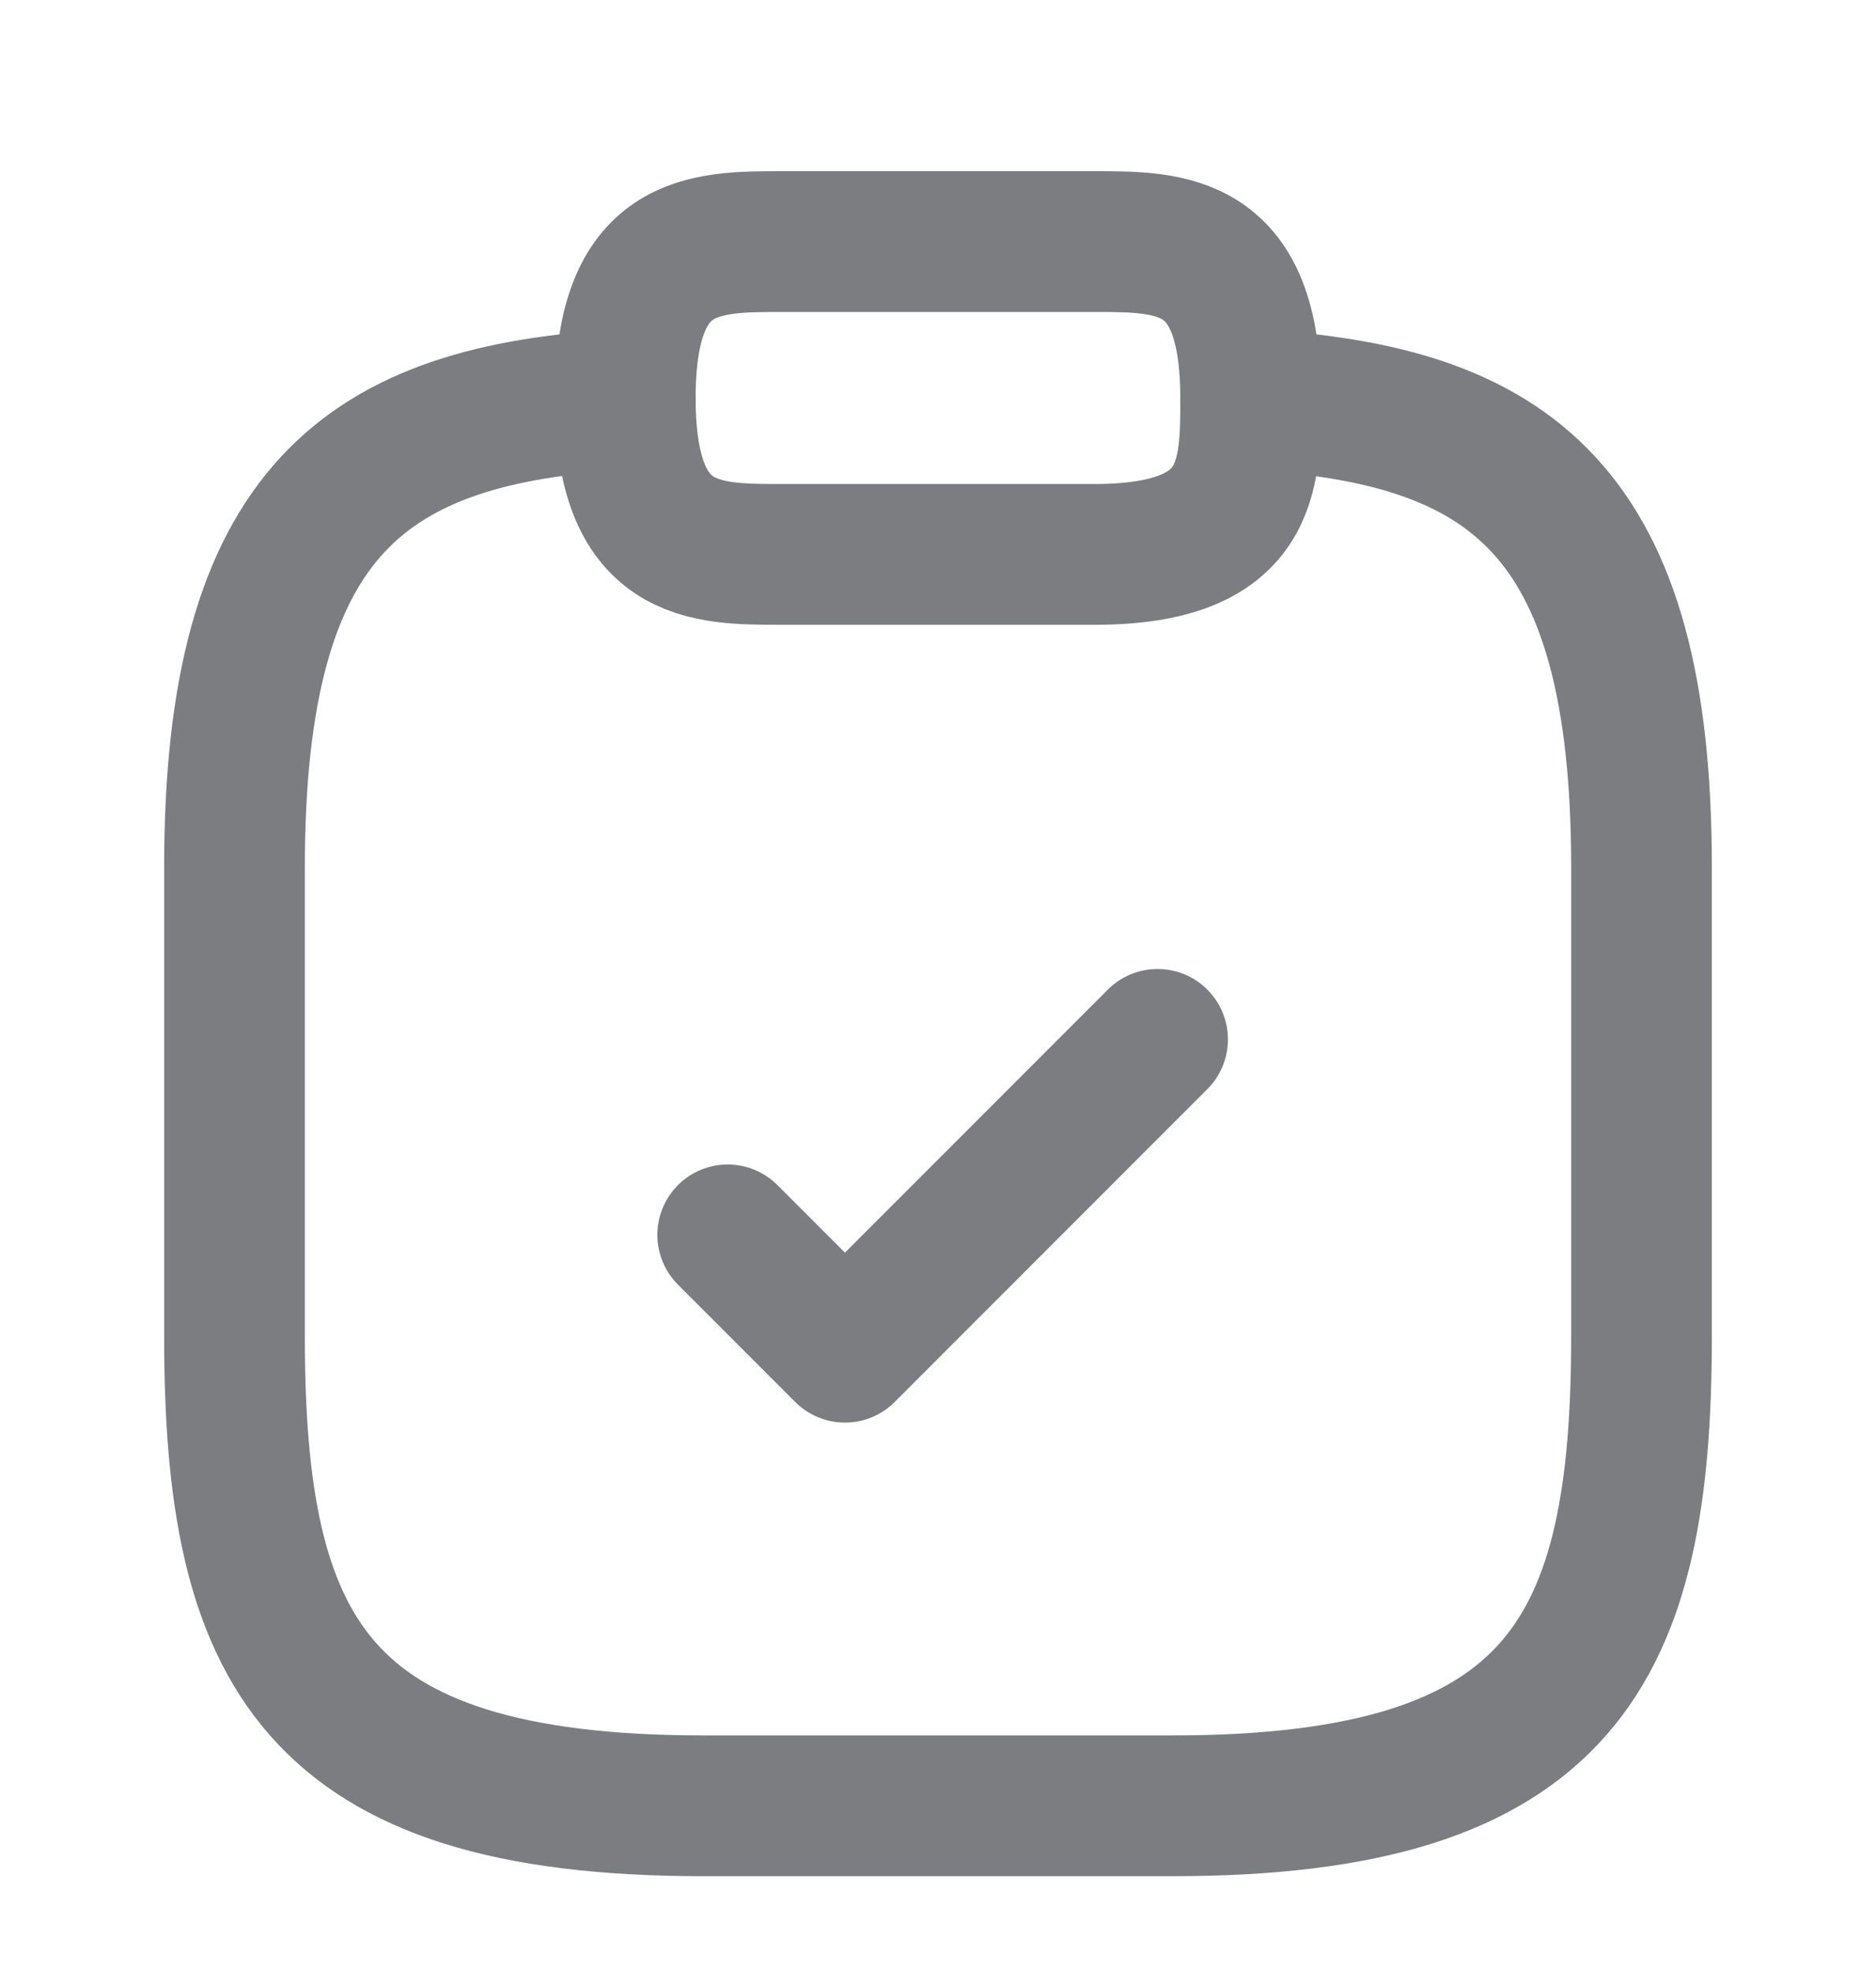
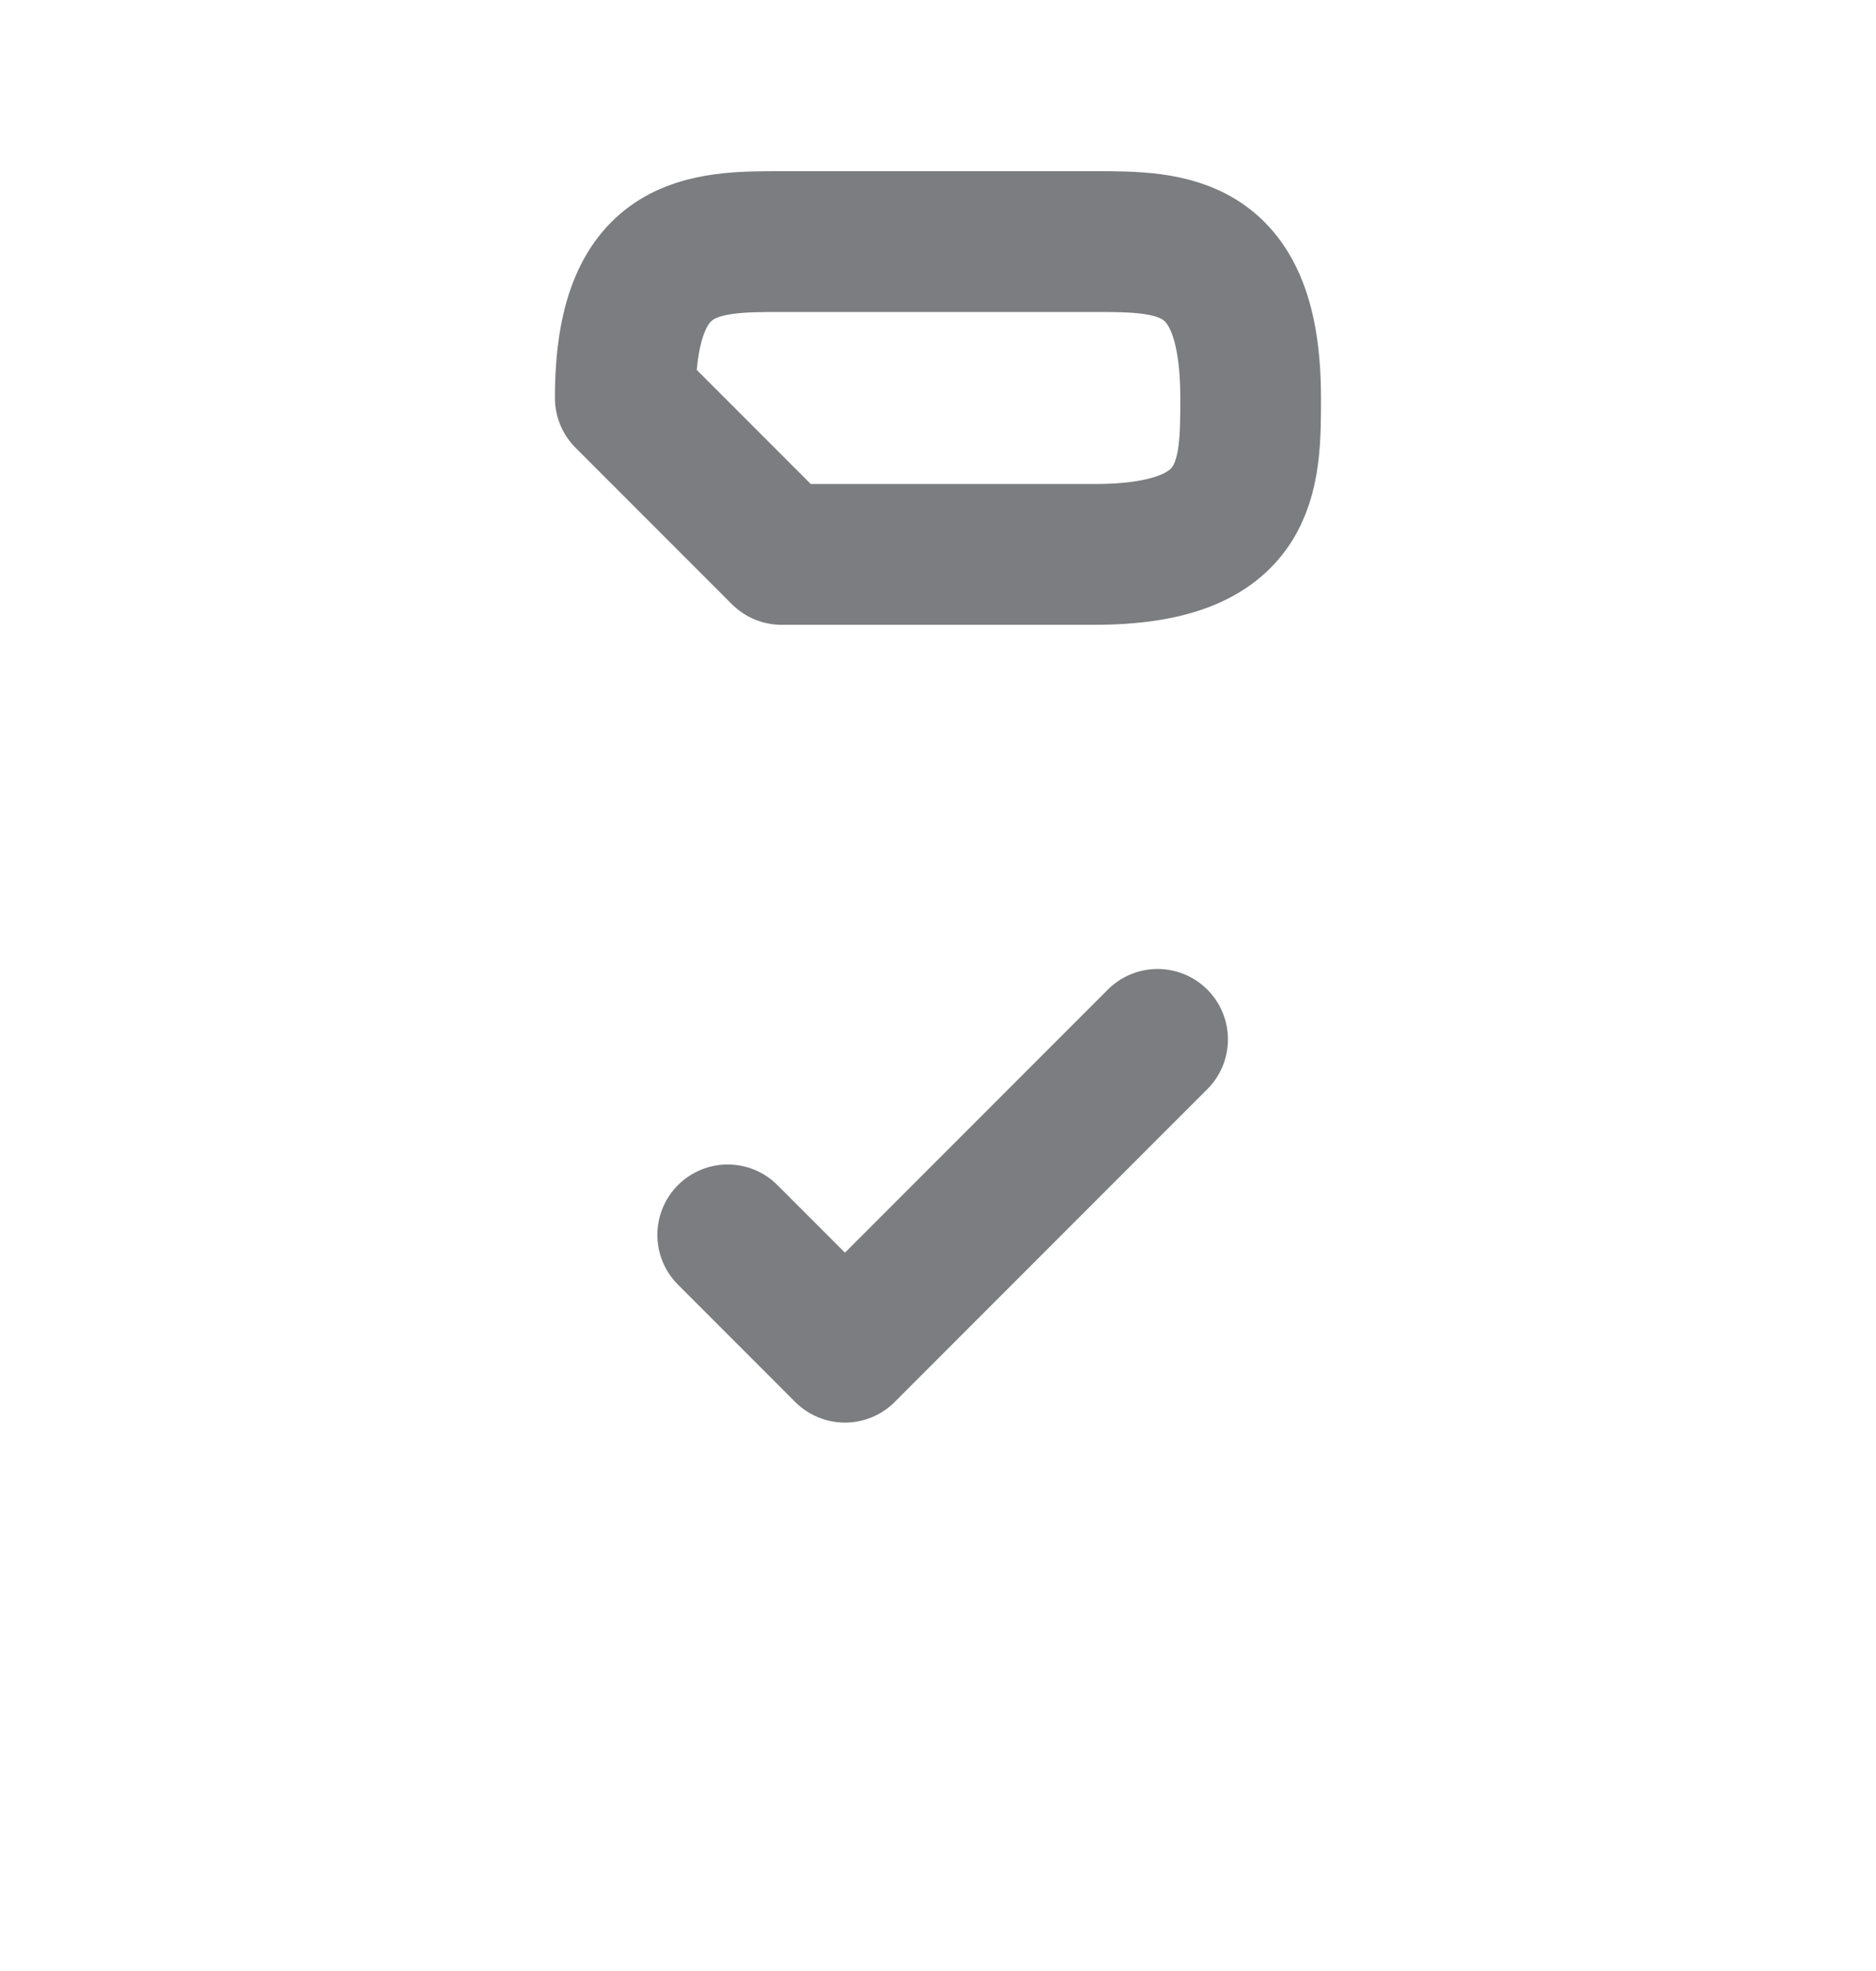
<svg xmlns="http://www.w3.org/2000/svg" class="ico-21 ico-16-tablet" width="20" height="21" viewBox="0 0 20 21" fill="none">
  <path d="M7.758 13.157L9.008 14.407L12.341 11.074" stroke="#7B7D80" stroke-width="1.5" stroke-linecap="round" stroke-linejoin="round" />
-   <path d="M8.333 5.907H11.666C13.333 5.907 13.333 5.074 13.333 4.24C13.333 2.574 12.499 2.574 11.666 2.574H8.333C7.499 2.574 6.666 2.574 6.666 4.24C6.666 5.907 7.499 5.907 8.333 5.907Z" stroke="#7B7D80" stroke-width="1.5" stroke-miterlimit="10" stroke-linecap="round" stroke-linejoin="round" />
-   <path d="M13.333 4.257C16.108 4.407 17.5 5.432 17.5 9.24V14.24C17.5 17.574 16.667 19.24 12.5 19.24H7.5C3.333 19.24 2.5 17.574 2.5 14.24V9.24C2.5 5.44 3.892 4.407 6.667 4.257" stroke="#7B7D80" stroke-width="1.5" stroke-miterlimit="10" stroke-linecap="round" stroke-linejoin="round" />
+   <path d="M8.333 5.907H11.666C13.333 5.907 13.333 5.074 13.333 4.24C13.333 2.574 12.499 2.574 11.666 2.574H8.333C7.499 2.574 6.666 2.574 6.666 4.24Z" stroke="#7B7D80" stroke-width="1.5" stroke-miterlimit="10" stroke-linecap="round" stroke-linejoin="round" />
</svg>